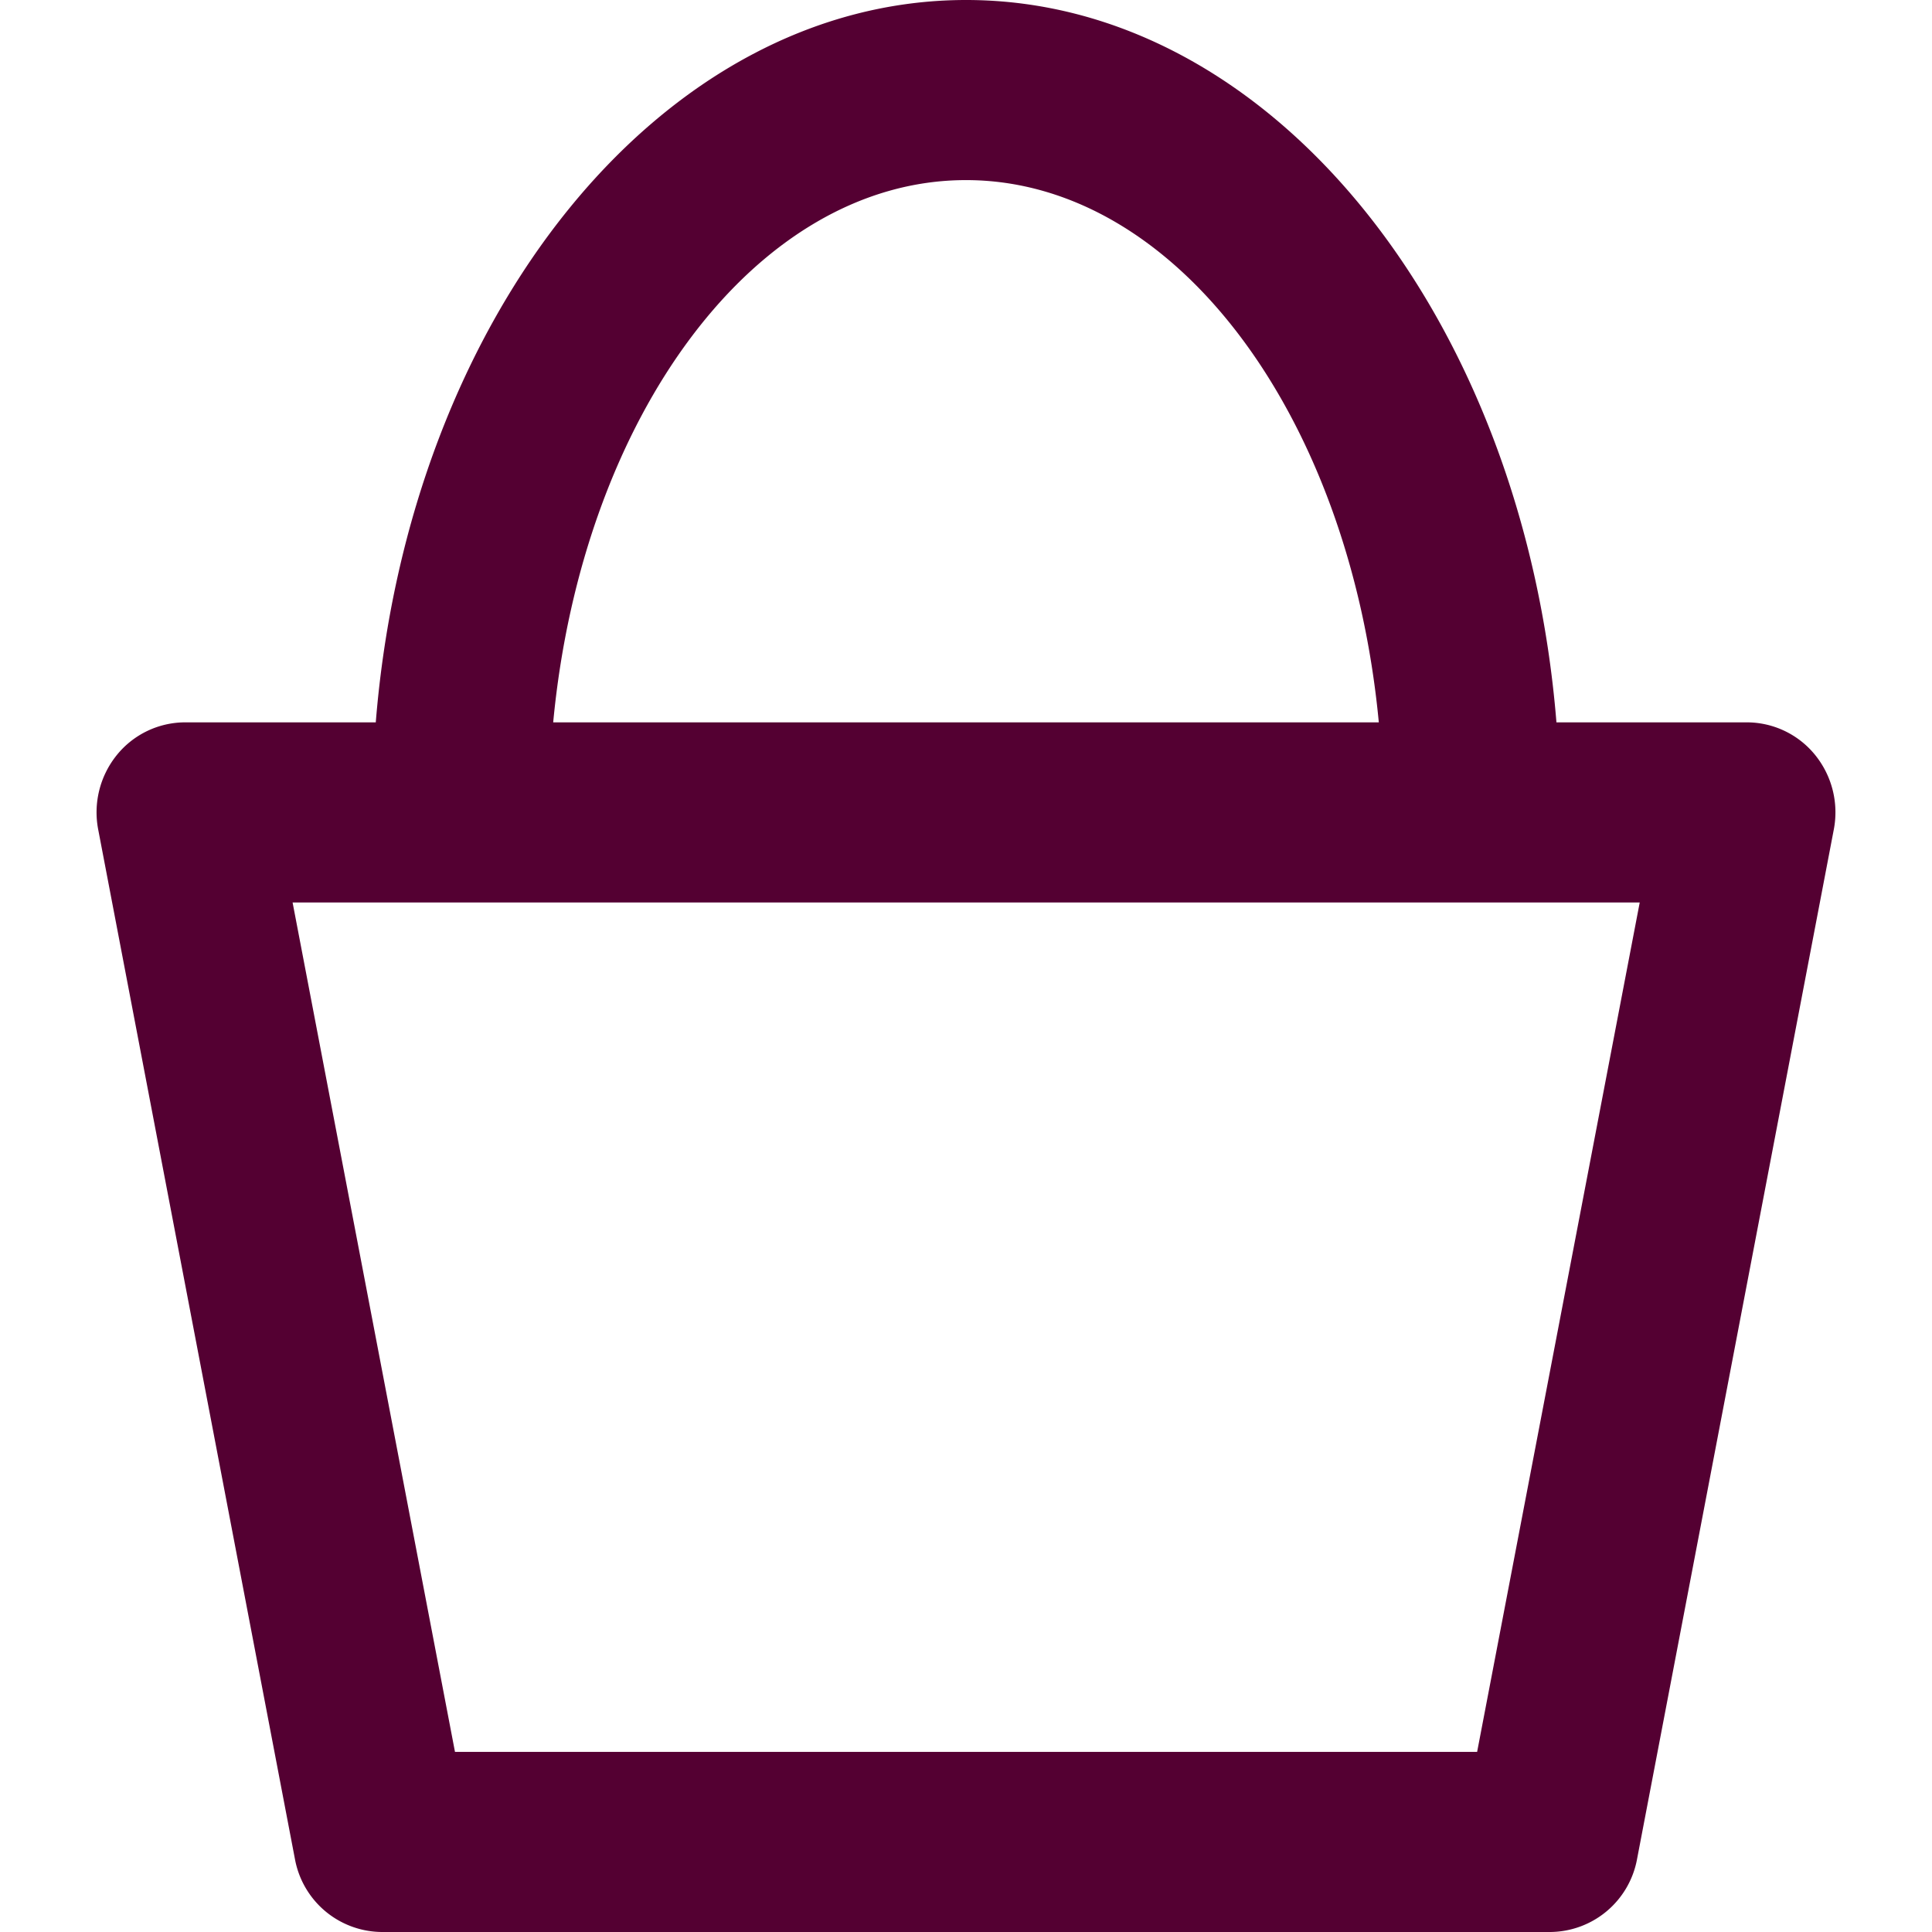
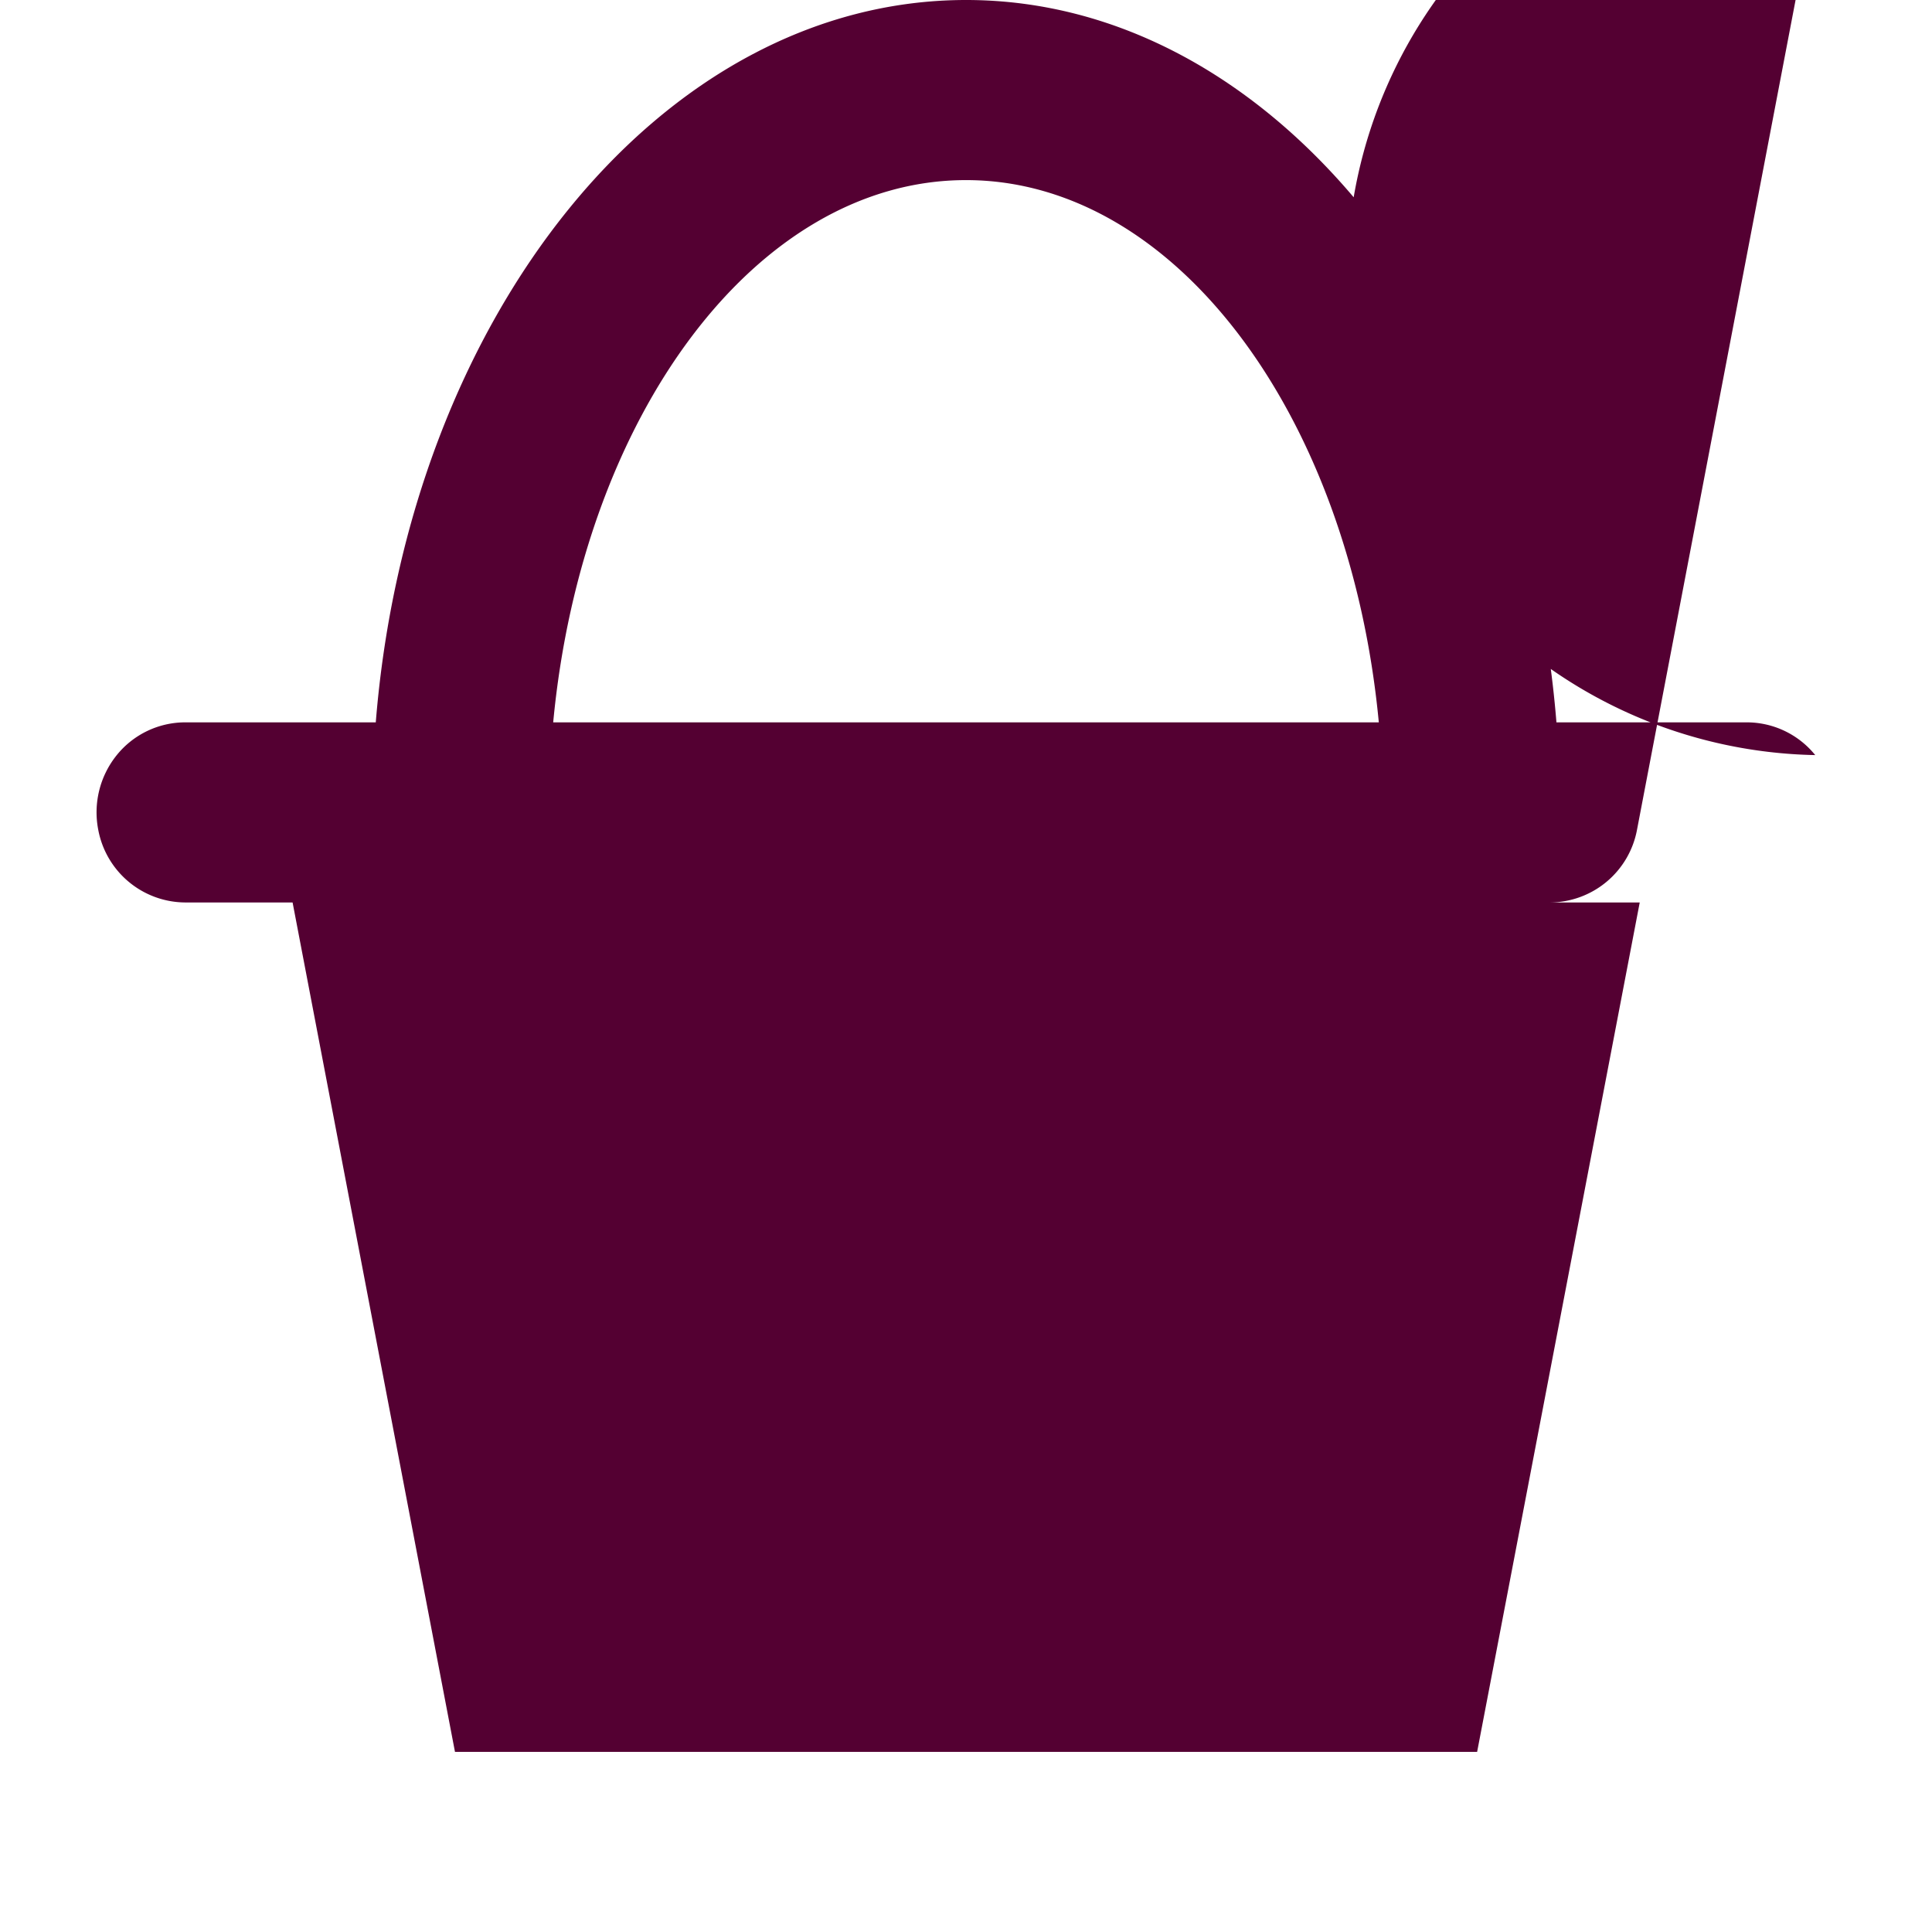
<svg xmlns="http://www.w3.org/2000/svg" width="18" height="18" viewBox="0 0 18 18">
  <g id="icon-cart" transform="translate(-1600 -38)">
-     <rect id="Rectangle_1250" data-name="Rectangle 1250" width="18" height="18" transform="translate(1600 38)" fill="none" />
-     <path id="Path_15506" data-name="Path 15506" d="M22.535,9.537a.82.82,0,0,0-.637-.305H20.124c-.306-3.78-2.656-6.73-5.5-6.73s-5.195,2.95-5.5,6.73H7.348a.82.82,0,0,0-.637.305.849.849,0,0,0-.173.694l1.833,9.592a.829.829,0,0,0,.81.679H20.065a.829.829,0,0,0,.81-.679l1.833-9.592A.849.849,0,0,0,22.535,9.537ZM14.623,4.18c1.955,0,3.576,2.2,3.846,5.052H10.777C11.047,6.379,12.668,4.18,14.623,4.18Zm4.762,14.644H9.862L8.349,10.91H20.9Z" transform="translate(1594.377 35.498)" fill="#540032" />
+     <path id="Path_15506" data-name="Path 15506" d="M22.535,9.537a.82.82,0,0,0-.637-.305H20.124c-.306-3.78-2.656-6.73-5.5-6.73s-5.195,2.95-5.5,6.73H7.348a.82.82,0,0,0-.637.305.849.849,0,0,0-.173.694a.829.829,0,0,0,.81.679H20.065a.829.829,0,0,0,.81-.679l1.833-9.592A.849.849,0,0,0,22.535,9.537ZM14.623,4.18c1.955,0,3.576,2.2,3.846,5.052H10.777C11.047,6.379,12.668,4.18,14.623,4.18Zm4.762,14.644H9.862L8.349,10.91H20.9Z" transform="translate(1594.377 35.498)" fill="#540032" />
  </g>
</svg>